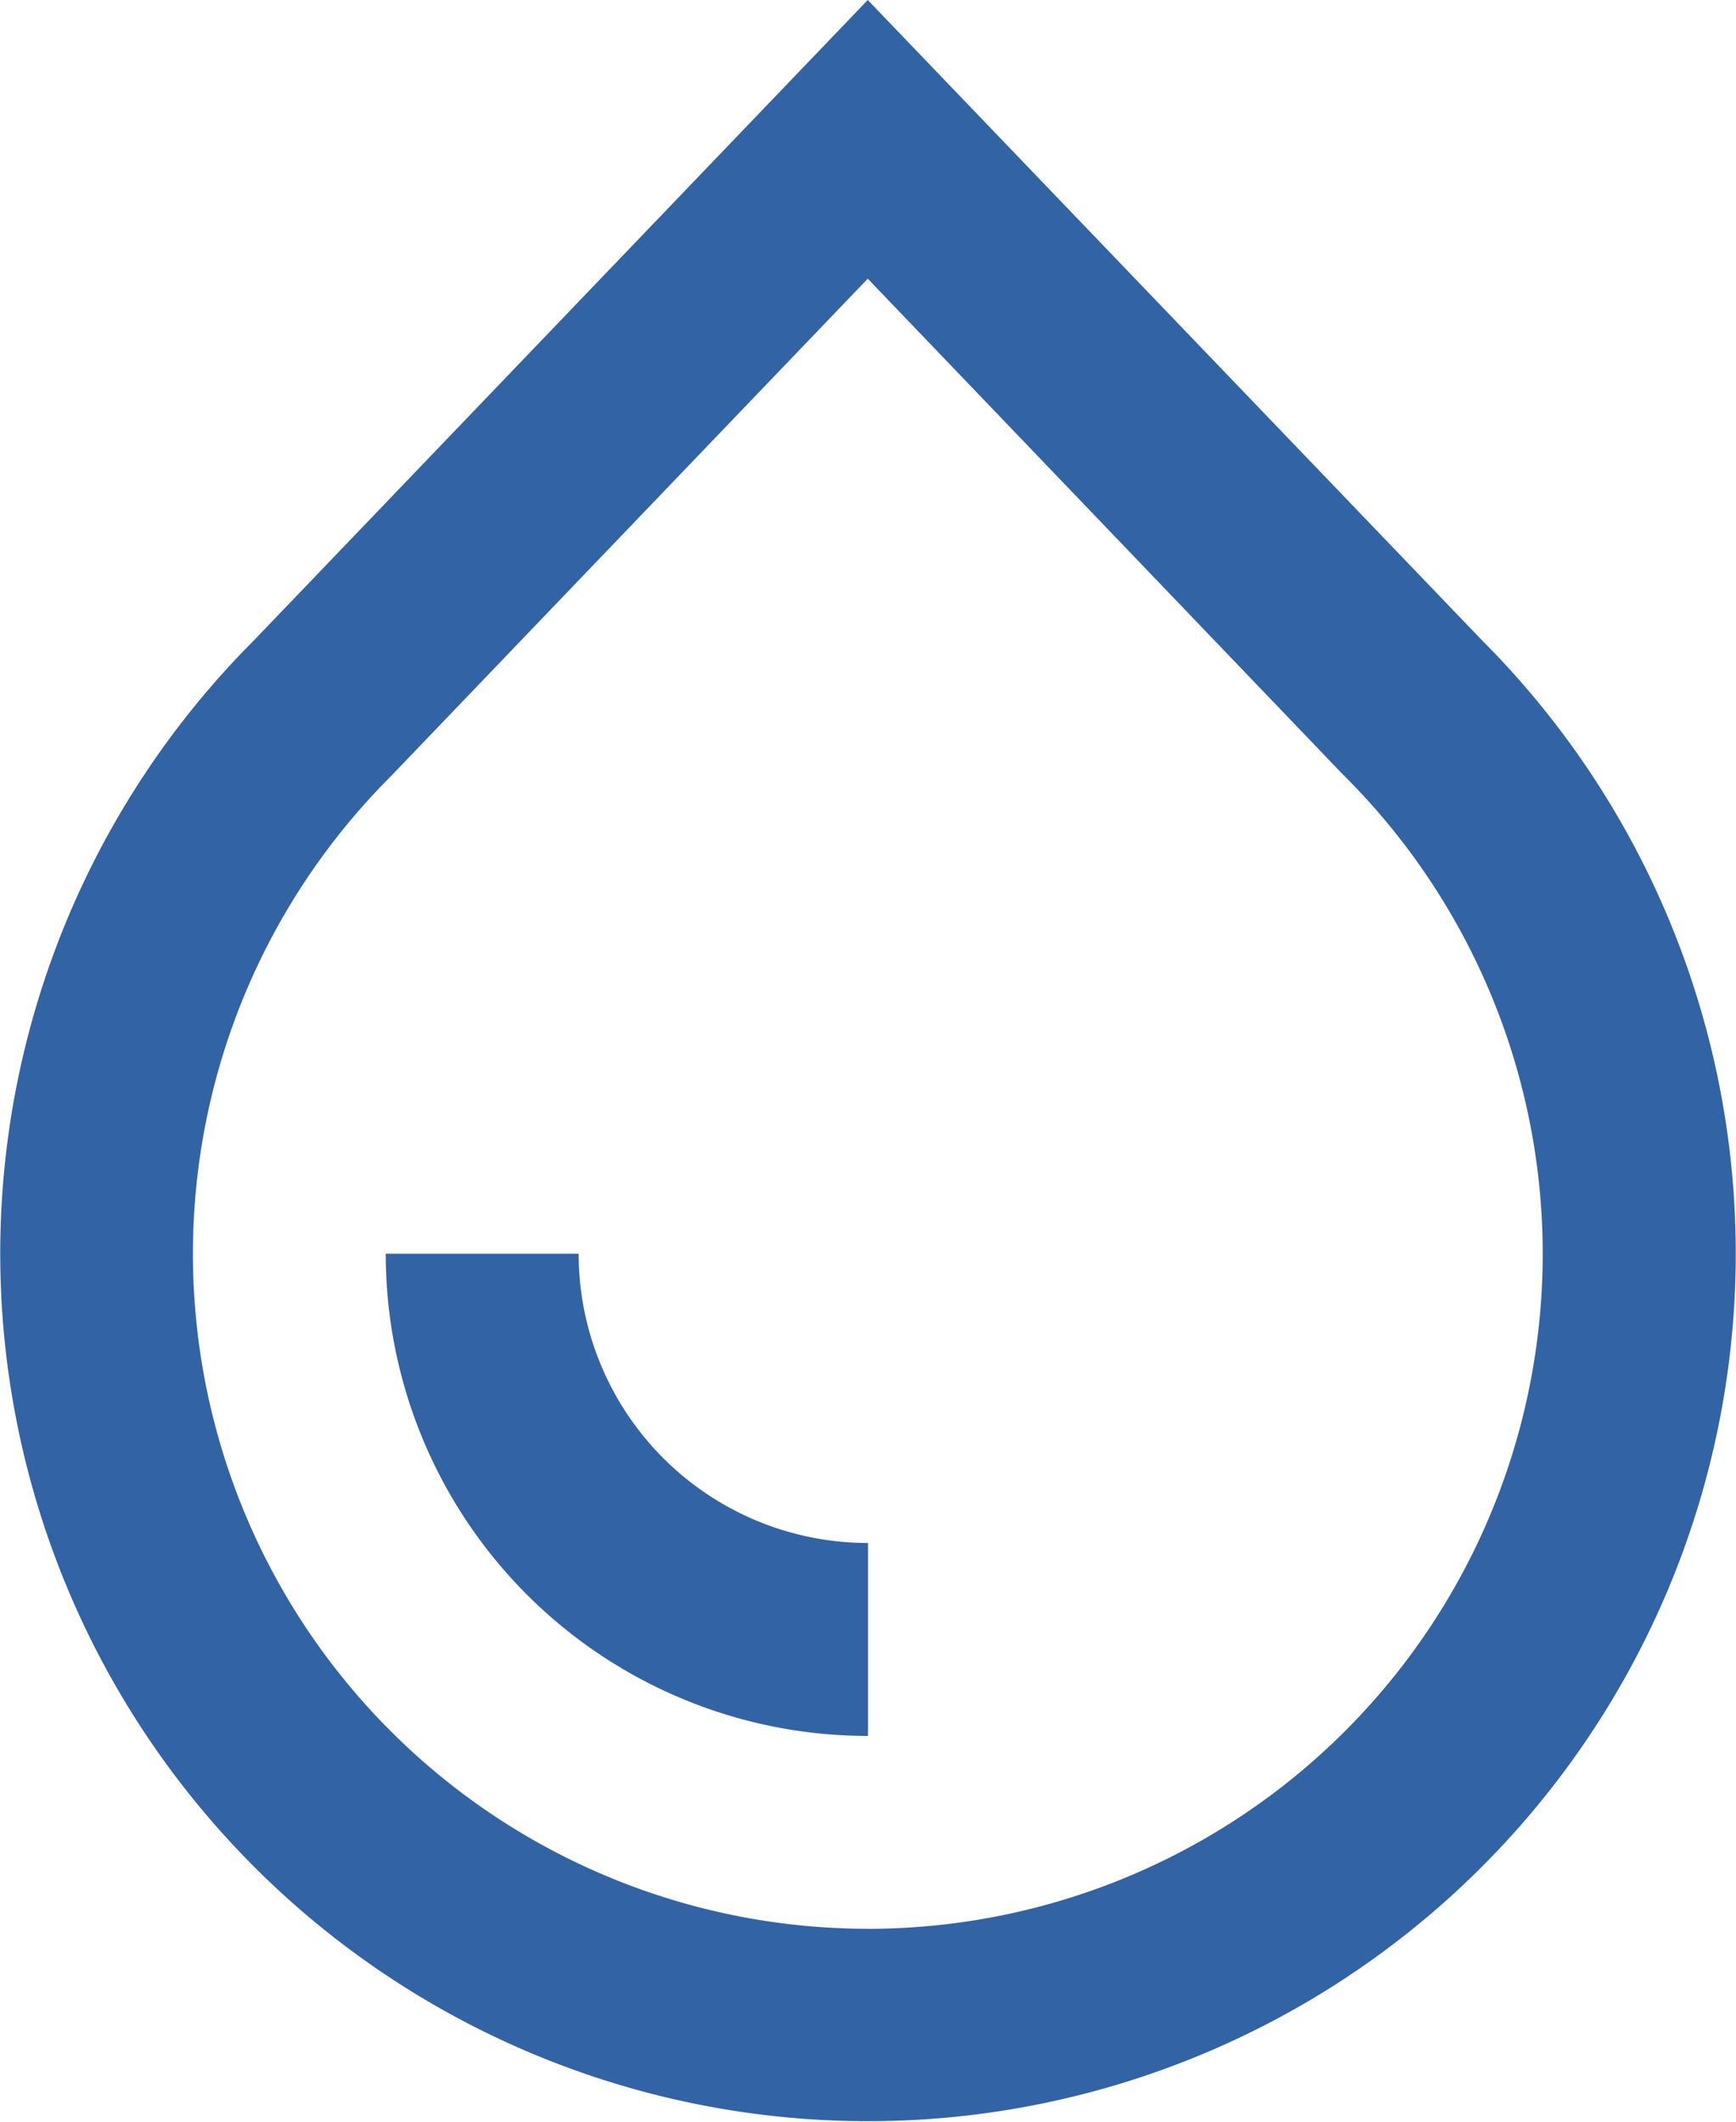
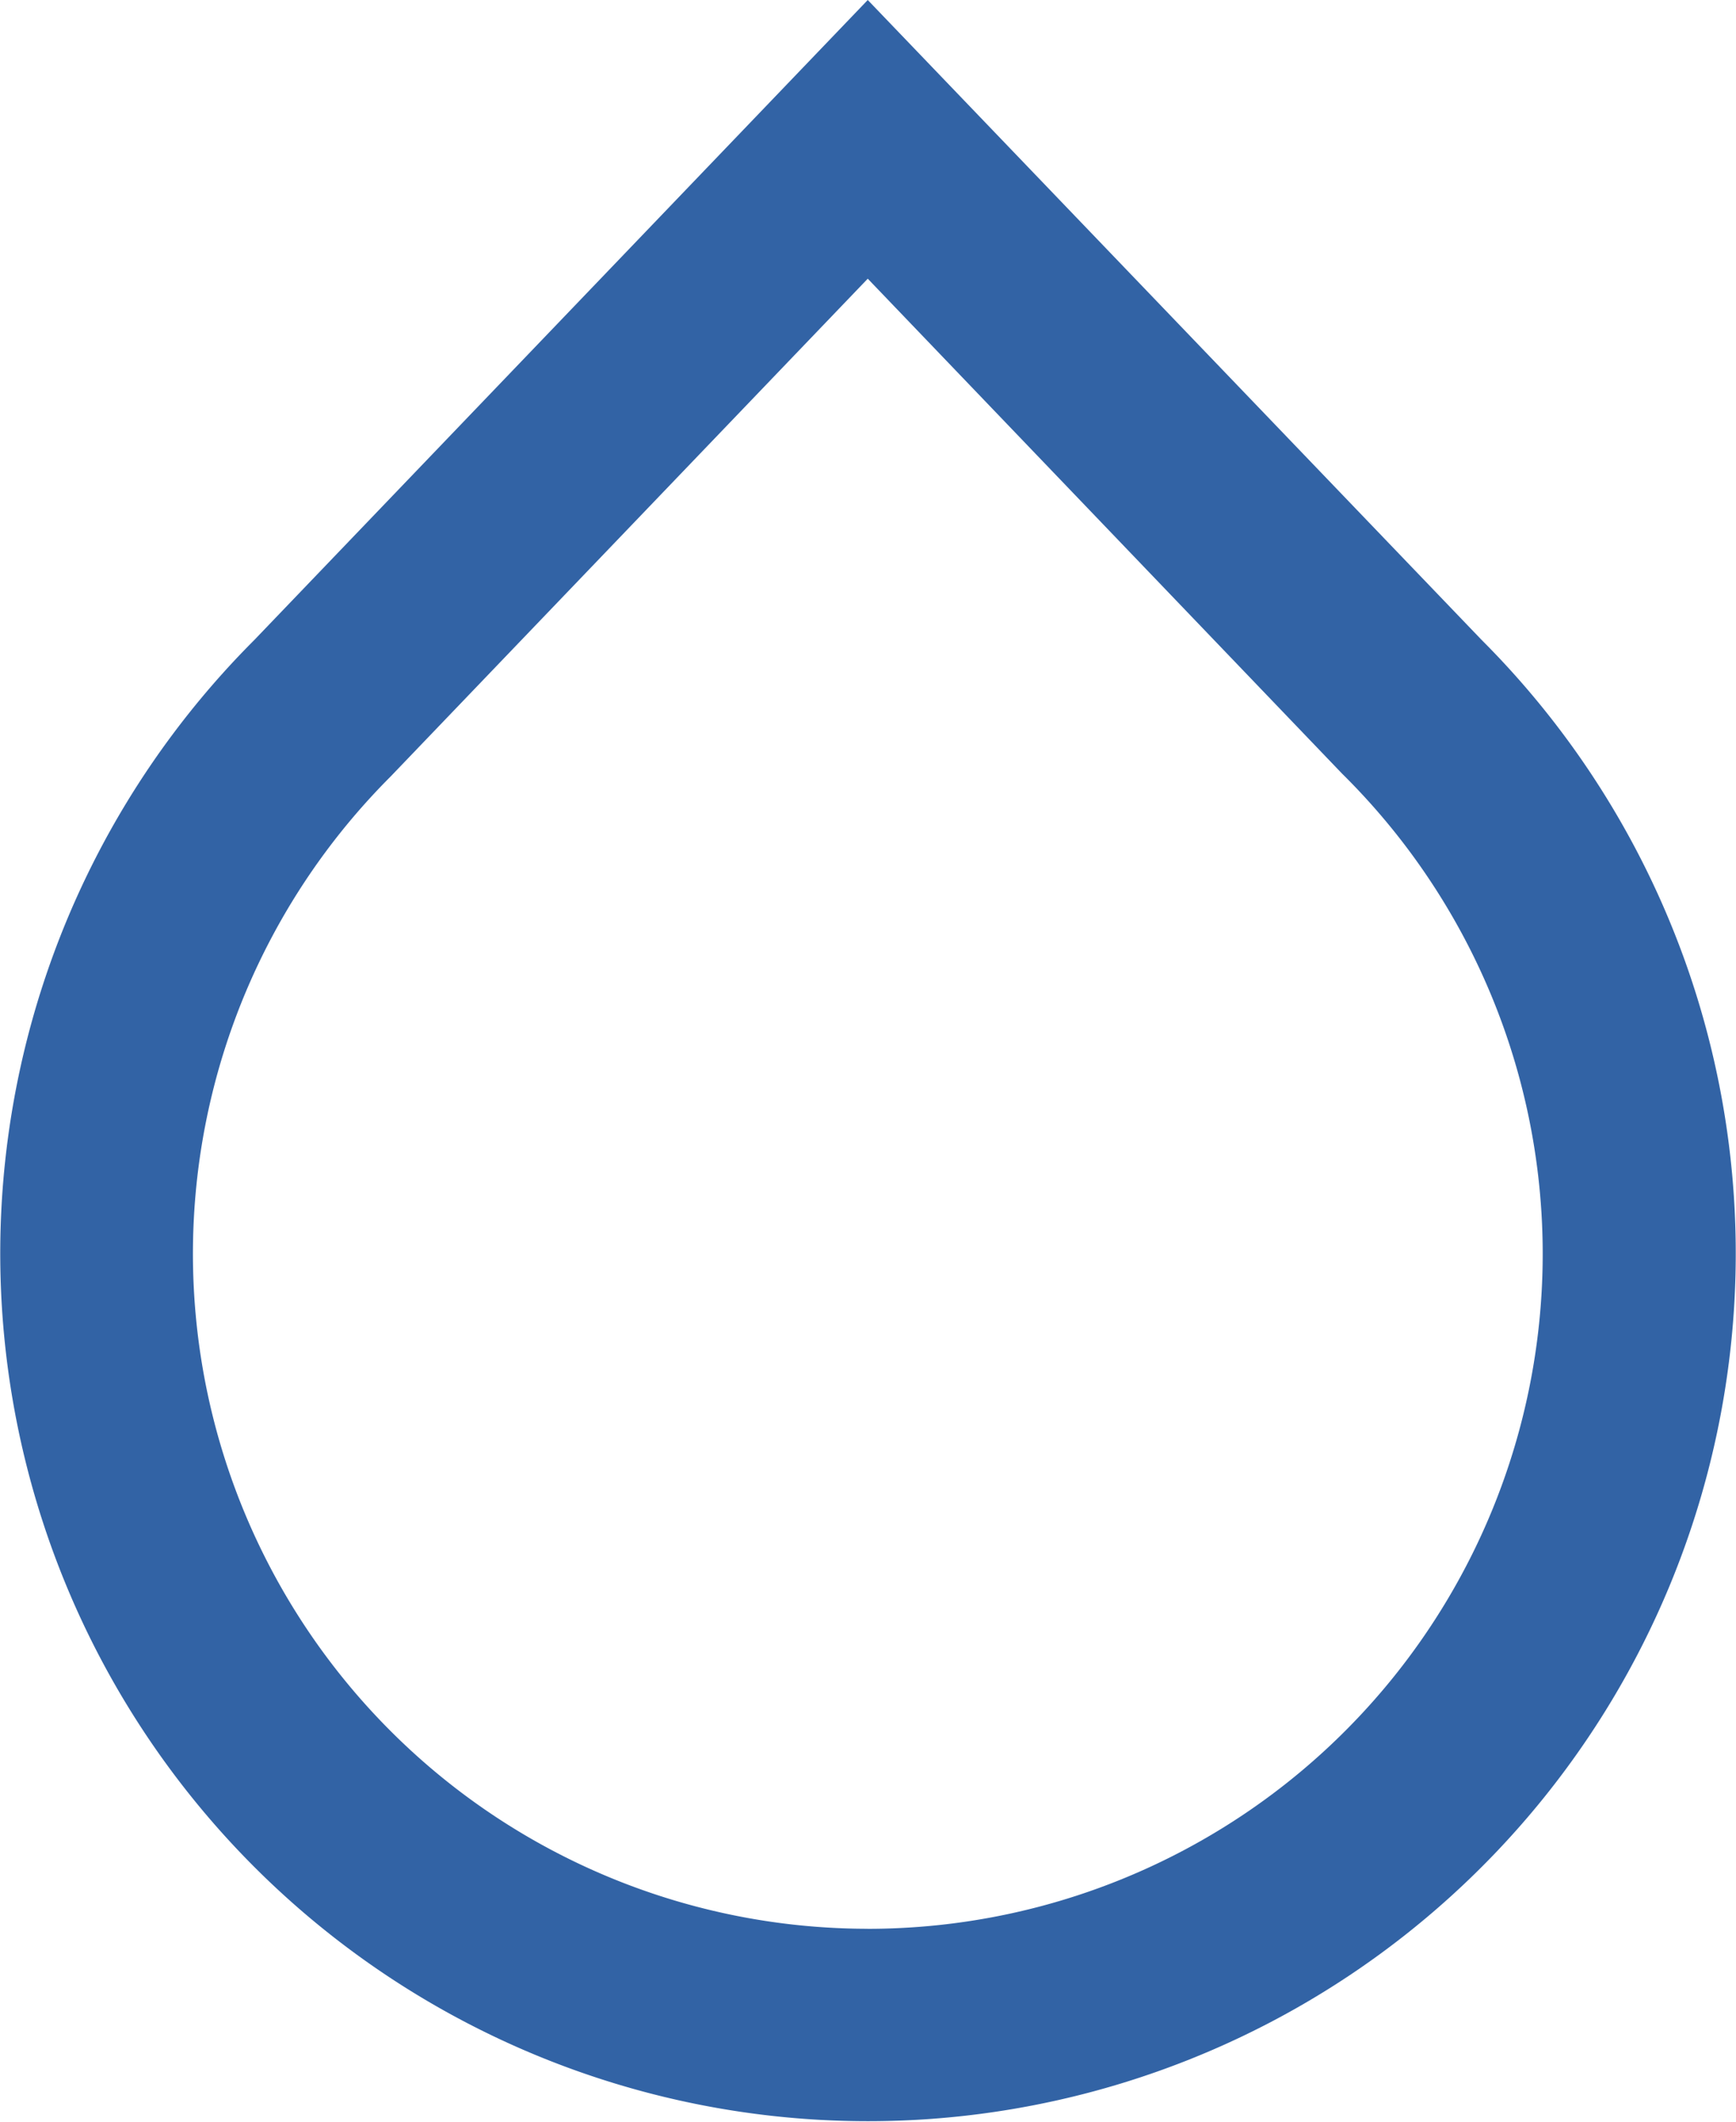
<svg xmlns="http://www.w3.org/2000/svg" width="32.209" height="39.366" viewBox="0 0 32.209 39.366">
  <defs>
    <clipPath id="clip-path">
      <rect id="長方形_4350" data-name="長方形 4350" width="32.209" height="39.366" fill="#3263a5" />
    </clipPath>
  </defs>
  <g id="ico-drop" clip-path="url(#clip-path)">
    <path id="パス_25040" data-name="パス 25040" d="M27.491,11.875,16.1,0,4.718,11.875a16.1,16.1,0,1,0,22.773,0M16.1,35.787A12.524,12.524,0,0,1,7.249,14.406L16.1,5.171l8.8,9.183a12.524,12.524,0,0,1-8.8,21.434" fill="#3263a5" />
-     <path id="パス_25041" data-name="パス 25041" d="M16.912,43.333A5.368,5.368,0,0,0,22.28,48.7V52.28a8.946,8.946,0,0,1-8.947-8.947Z" transform="translate(-6.176 -20.071)" fill="#3263a5" />
  </g>
</svg>